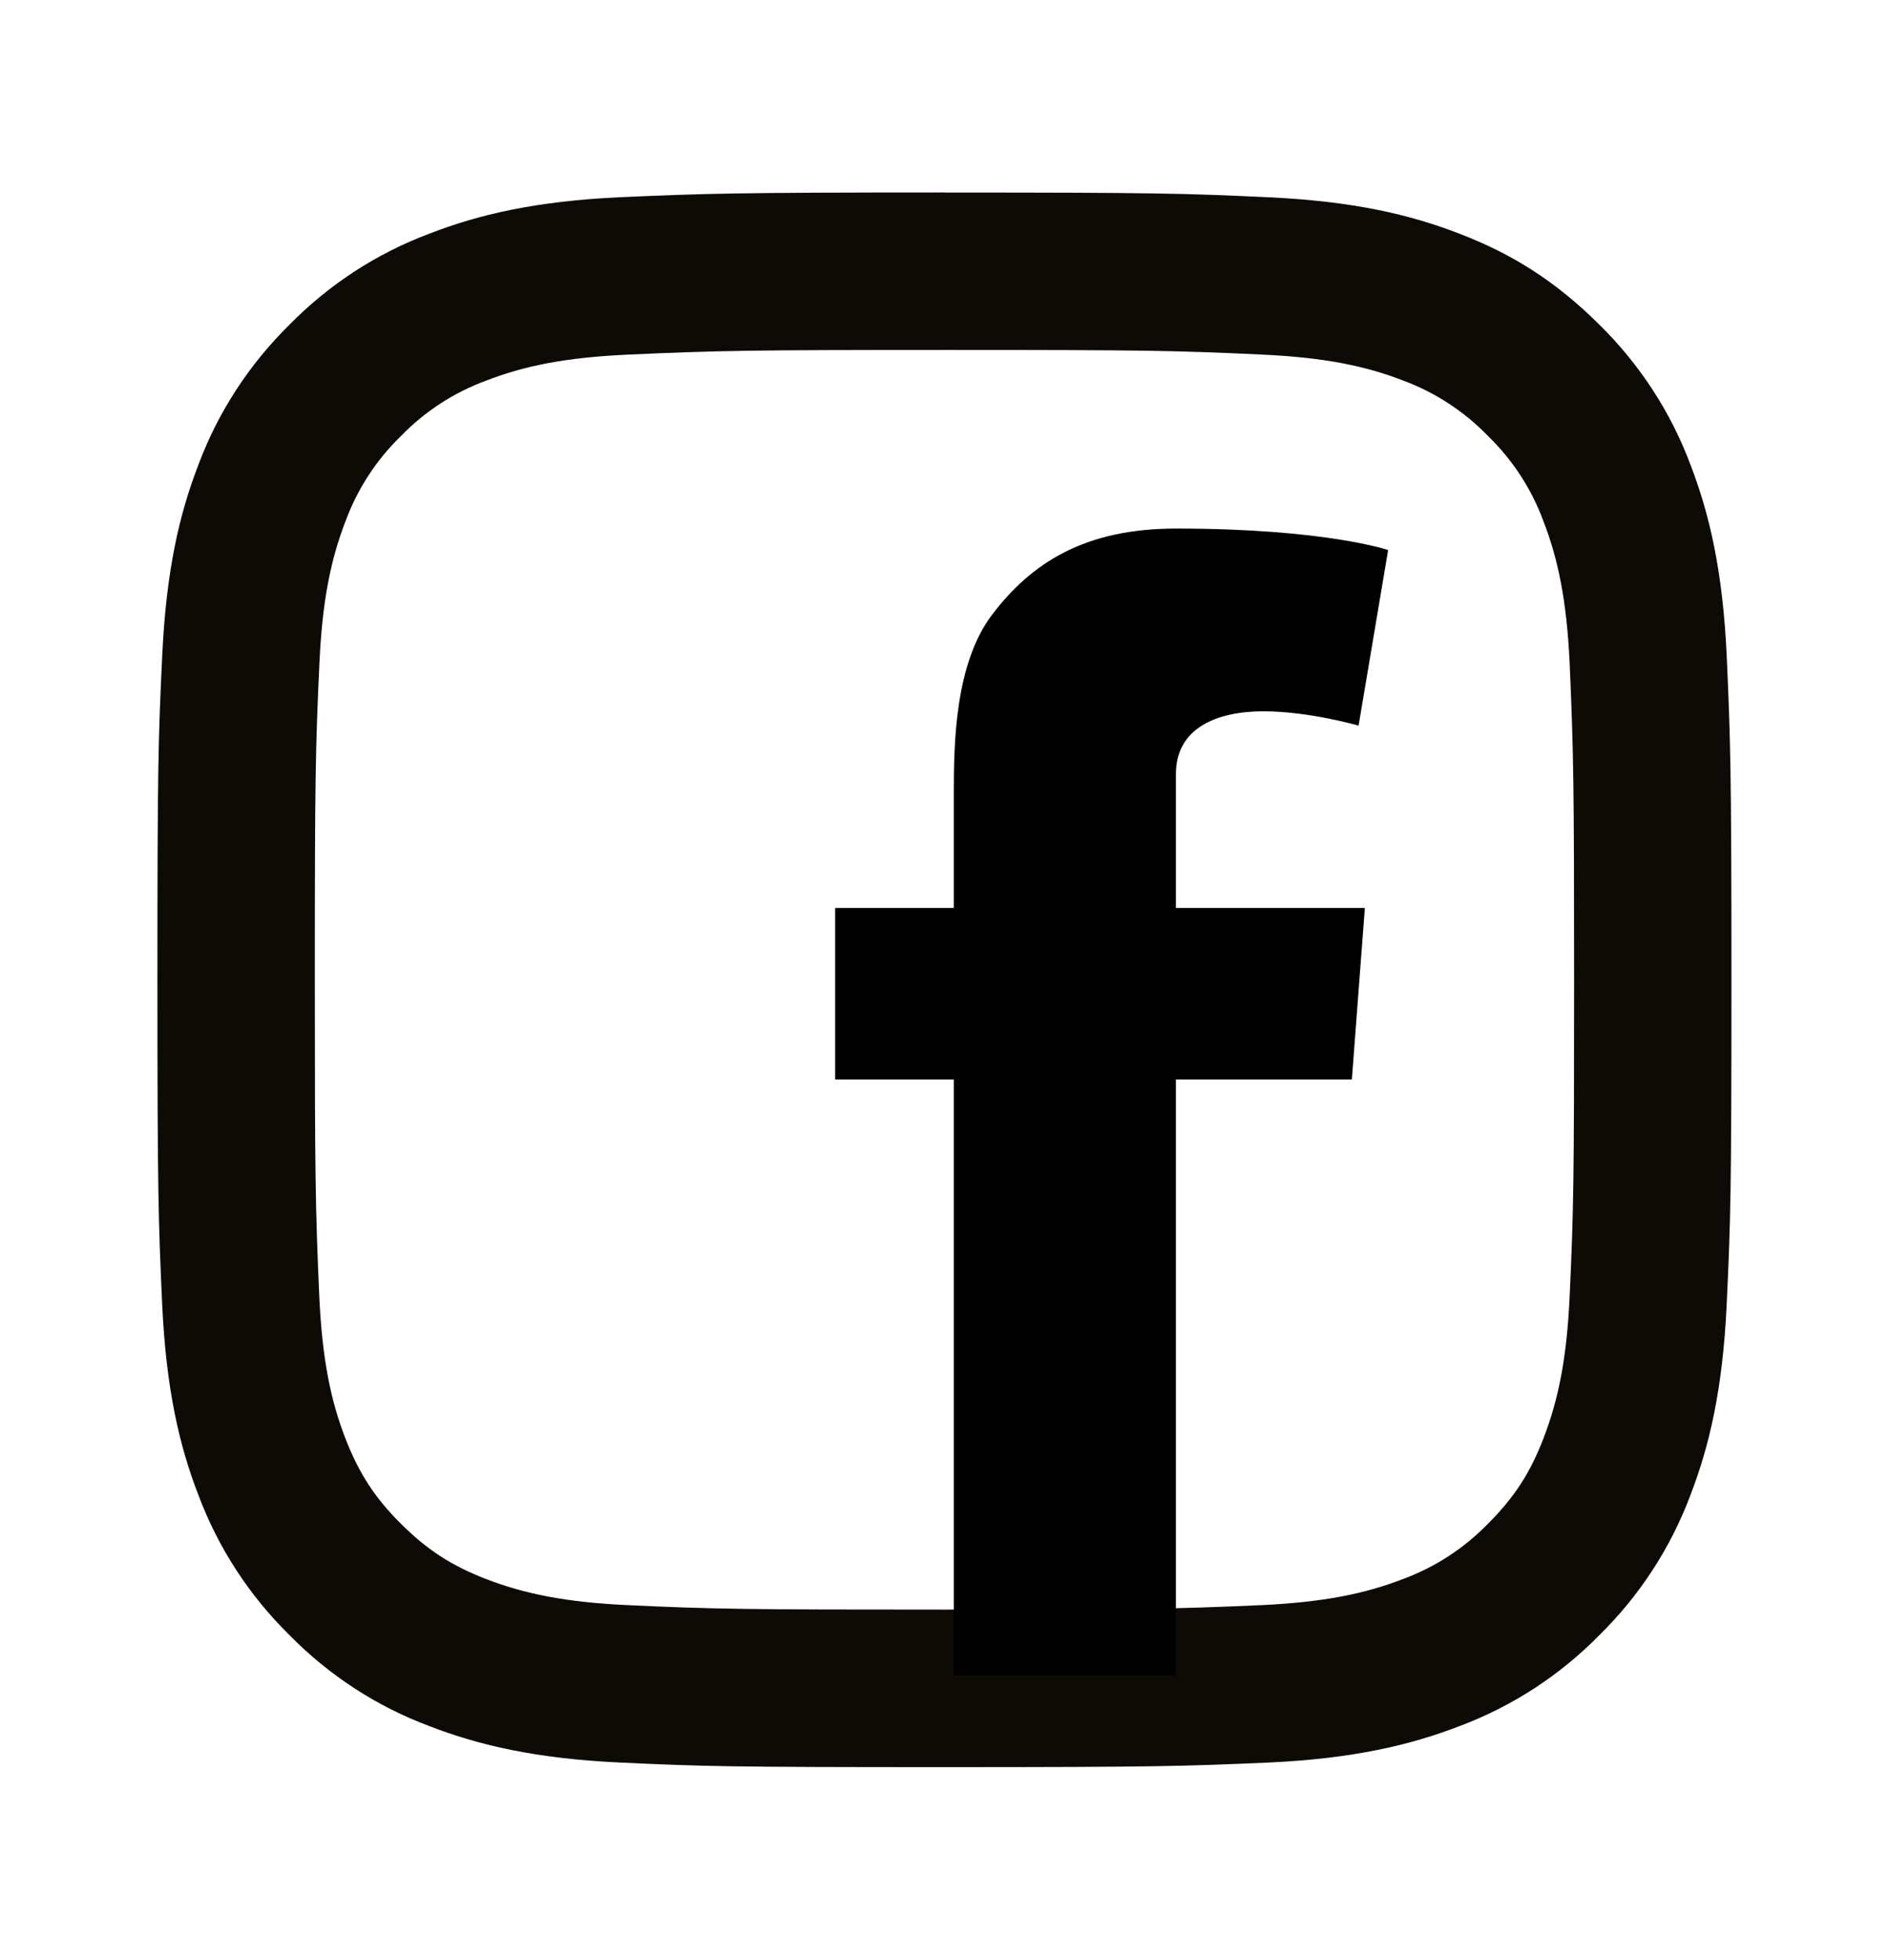
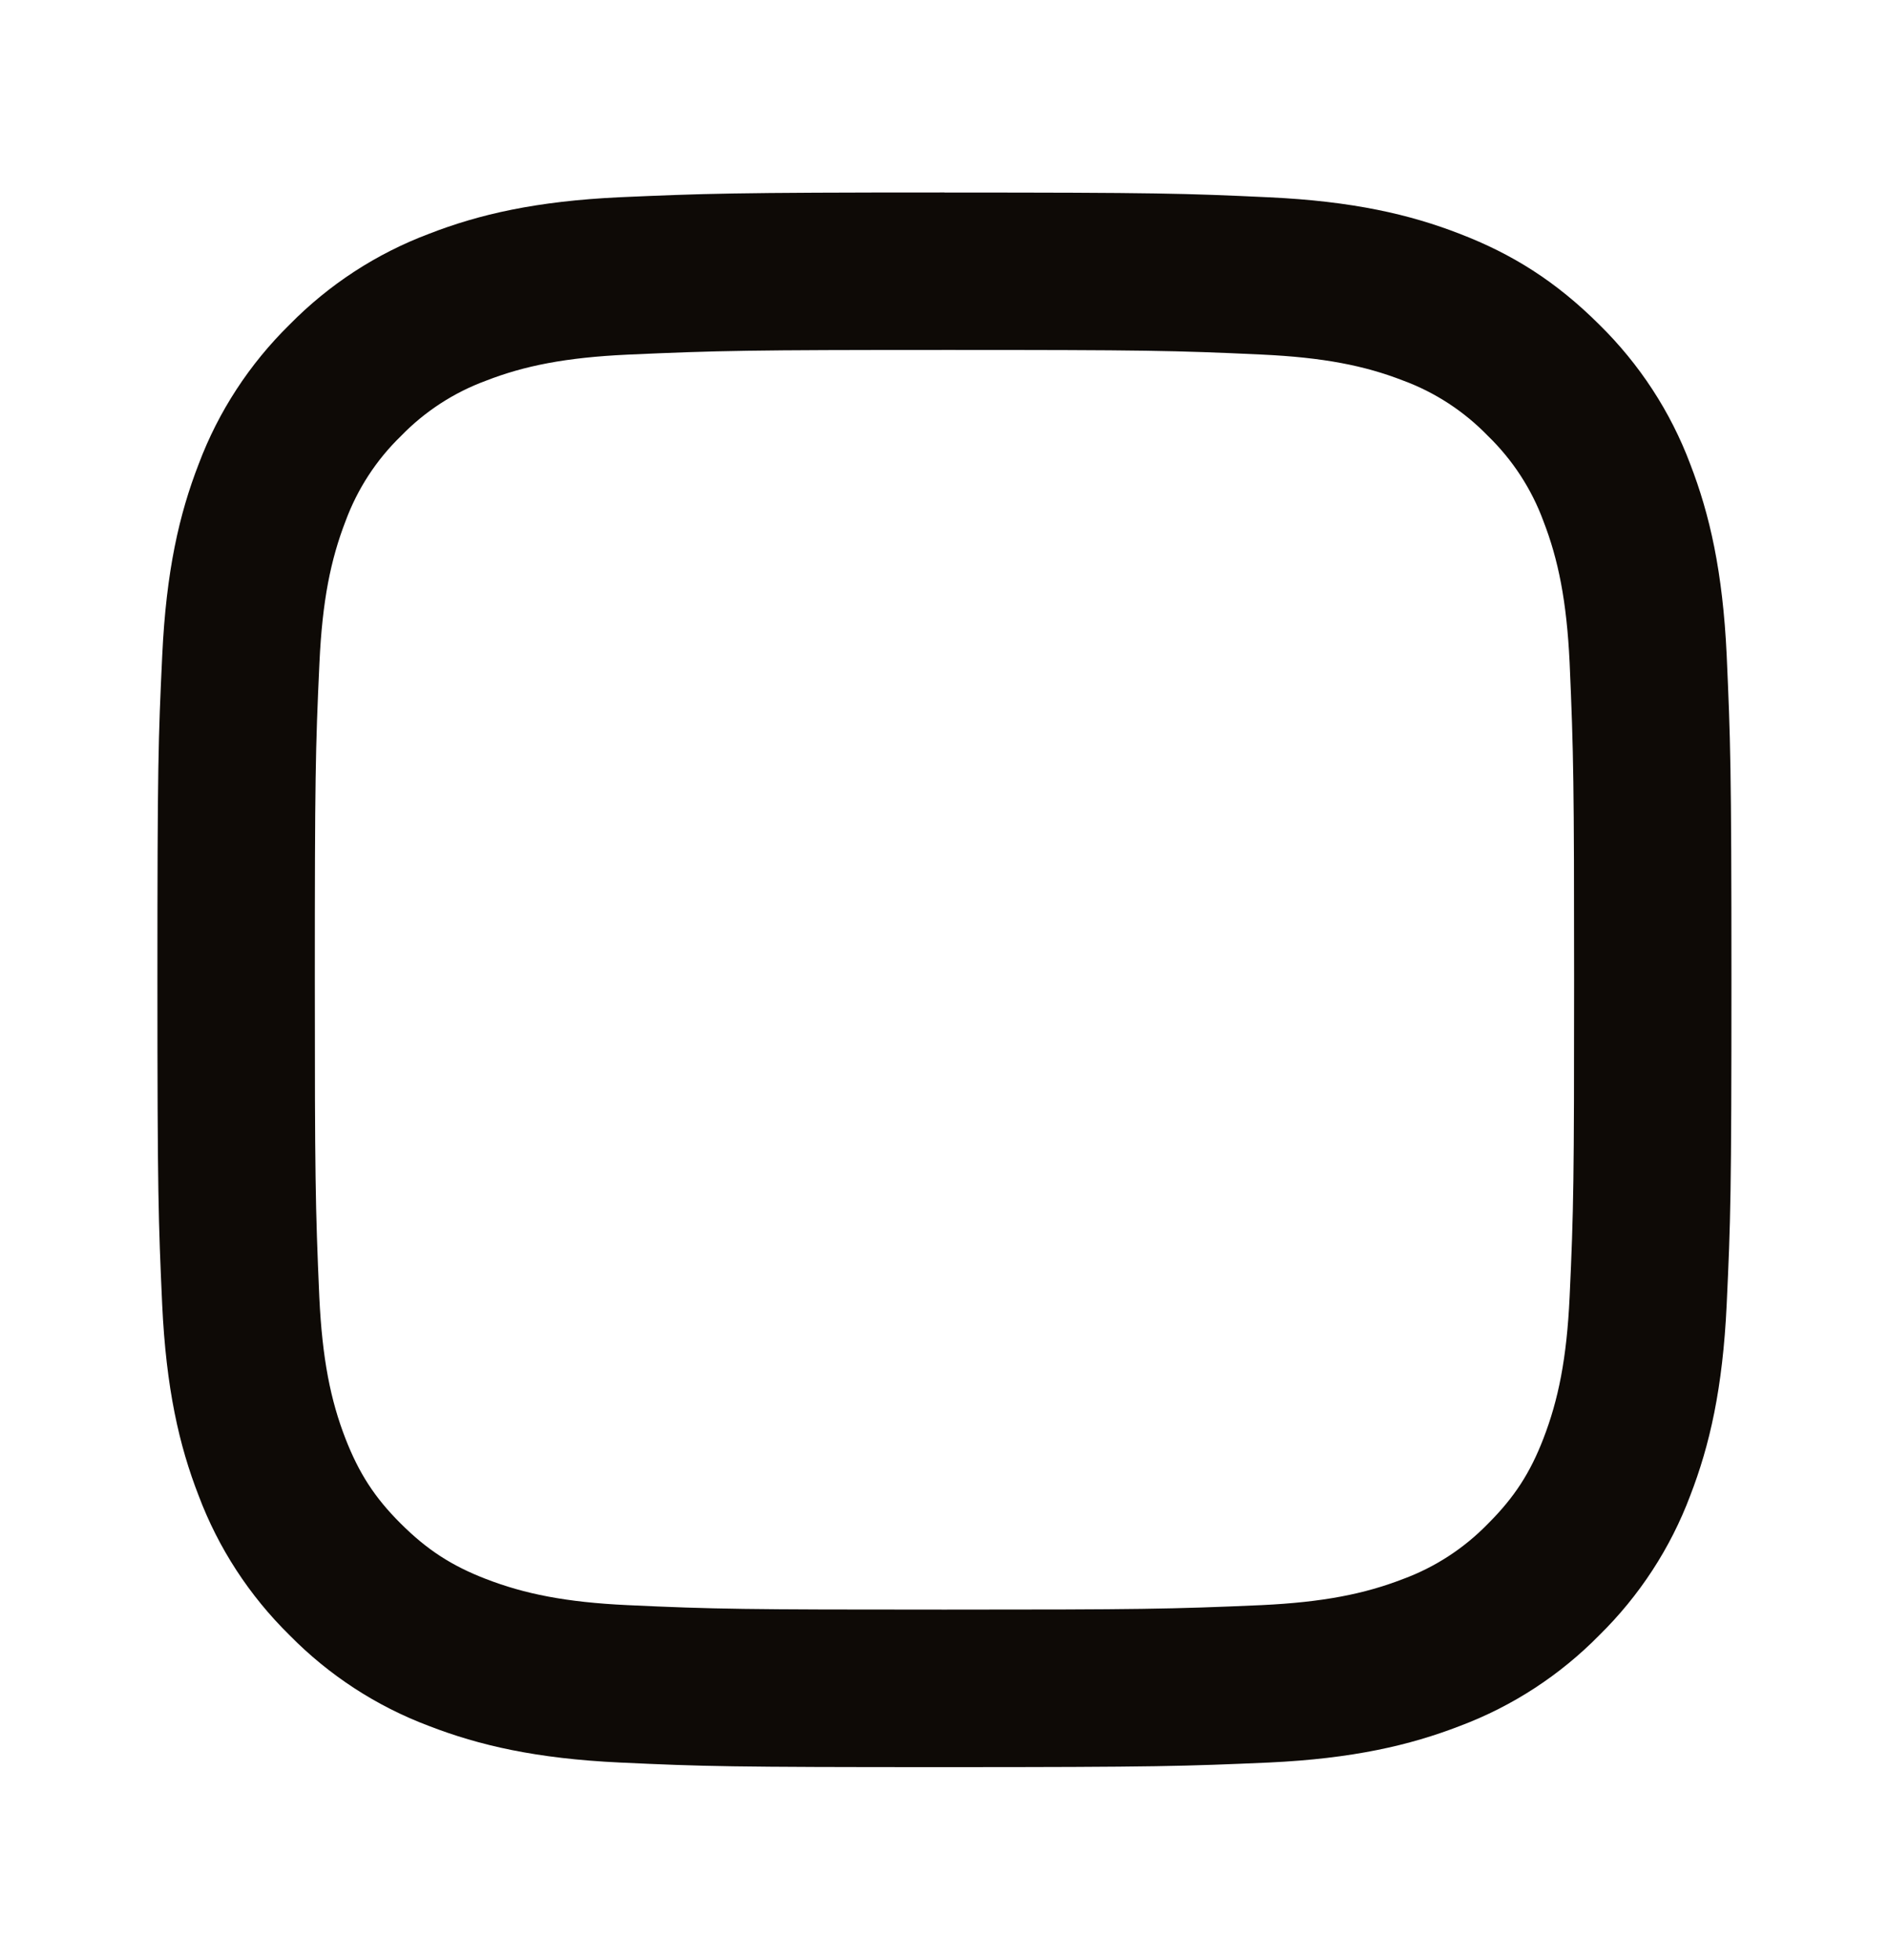
<svg xmlns="http://www.w3.org/2000/svg" xmlns:ns1="http://sodipodi.sourceforge.net/DTD/sodipodi-0.dtd" xmlns:ns2="http://www.inkscape.org/namespaces/inkscape" width="27" height="28" viewBox="0 0 27 28" fill="none" version="1.1" id="svg11" ns1:docname="facebook logo.svg" ns2:version="0.92.4 (5da689c313, 2019-01-14)">
  <ns1:namedview pagecolor="#ffffff" bordercolor="#666666" borderopacity="1" objecttolerance="10" gridtolerance="10" guidetolerance="10" ns2:pageopacity="0" ns2:pageshadow="2" ns2:window-width="1920" ns2:window-height="1017" id="namedview13" showgrid="false" ns2:zoom="20.48" ns2:cx="13.486234" ns2:cy="16.411517" ns2:window-x="-8" ns2:window-y="-8" ns2:window-maximized="1" ns2:current-layer="svg11" />
  <defs id="defs9">
    <clipPath id="clip0_586_53">
      <rect width="27" height="27" fill="white" transform="translate(0 0.274)" id="rect6" />
    </clipPath>
  </defs>
  <g id="g5203" transform="translate(-3e-7,0.227)">
    <path id="path2" d="m 13.5,2.523 c -3.054,9.5e-6 -3.438,0.016 -4.639,0.068 -1.198,0.056 -2.014,0.244 -2.73,0.523 -0.751,0.282 -1.43,0.725 -1.992,1.297 -0.572,0.562 -1.017,1.241 -1.299,1.992 -0.279,0.718 -0.465,1.533 -0.521,2.732 C 2.262,10.336 2.25,10.717 2.25,13.773 c 0,3.057 0.014,3.438 0.068,4.637 0.056,1.198 0.242,2.016 0.521,2.732 0.282,0.751 0.727,1.432 1.299,1.994 0.562,0.572 1.241,1.015 1.992,1.297 0.718,0.278 1.533,0.467 2.73,0.523 1.2,0.056 1.582,0.066 4.639,0.066 3.057,0 3.438,-0.014 4.639,-0.066 1.197,-0.056 2.014,-0.246 2.73,-0.523 0.751,-0.282 1.43,-0.725 1.992,-1.297 0.572,-0.562 1.017,-1.243 1.299,-1.994 0.278,-0.718 0.465,-1.533 0.521,-2.732 0.056,-1.199 0.068,-1.58 0.068,-4.637 0,-3.057 -0.015,-3.437 -0.068,-4.637 -0.056,-1.198 -0.244,-2.016 -0.521,-2.732 -0.282,-0.751 -0.727,-1.43 -1.299,-1.992 -0.626,-0.624 -1.25,-1.011 -1.992,-1.297 -0.717,-0.279 -1.533,-0.467 -2.73,-0.523 -1.2,-0.056 -1.583,-0.068 -4.637,-0.068 z m 0,2.25 h 0.002 c 2.855,4.6e-6 3.291,0.008 4.531,0.066 0.88,0.041 1.47,0.157 2.021,0.371 0.459,0.169 0.874,0.441 1.215,0.793 0.351,0.341 0.622,0.756 0.791,1.215 0.213,0.549 0.333,1.142 0.375,2.021 0.057,1.295 0.064,1.75 0.064,4.533 0,2.855 -0.006,3.29 -0.064,4.531 -0.041,0.88 -0.161,1.472 -0.375,2.025 -0.187,0.485 -0.412,0.837 -0.791,1.215 -0.341,0.351 -0.756,0.622 -1.215,0.791 -0.55,0.213 -1.142,0.331 -2.021,0.373 -1.295,0.057 -1.749,0.064 -4.533,0.064 -2.856,0 -3.291,-0.006 -4.533,-0.064 -0.877,-0.041 -1.47,-0.16 -2.025,-0.375 -0.484,-0.187 -0.836,-0.413 -1.215,-0.791 C 5.353,21.169 5.129,20.818 4.938,20.328 4.725,19.78 4.606,19.188 4.564,18.307 4.507,17.012 4.5,16.558 4.5,13.773 4.5,10.917 4.508,10.482 4.566,9.24 4.607,8.359 4.726,7.77 4.939,7.219 5.109,6.759 5.379,6.344 5.73,6.004 6.071,5.652 6.486,5.382 6.945,5.213 7.494,4.999 8.087,4.881 8.969,4.84 10.263,4.782 10.719,4.773 13.5,4.773 Z" style="fill:#0e0a06" ns2:connector-curvature="0" />
    <g transform="matrix(0.064,0,0,0.064,33.505,-10.147)" id="g5165" style="fill:#000000;stroke-width:49.046">
-       <path style="fill:#000000;stroke-width:49.046" ns2:connector-curvature="0" d="m -260.9,327.8 c 0,-10.3 9.2,-14 19.5,-14 10.3,0 21.3,3.2 21.3,3.2 l 6.6,-39.2 c 0,0 -14,-4.8 -47.4,-4.8 -20.5,0 -32.4,7.8 -41.1,19.3 -8.2,10.9 -8.5,28.4 -8.5,39.7 v 25.7 H -337 V 396 h 26.5 v 133 h 49.6 V 396 h 39.3 l 2.9,-38.3 h -42.2 z" id="path5155" />
-     </g>
+       </g>
  </g>
</svg>